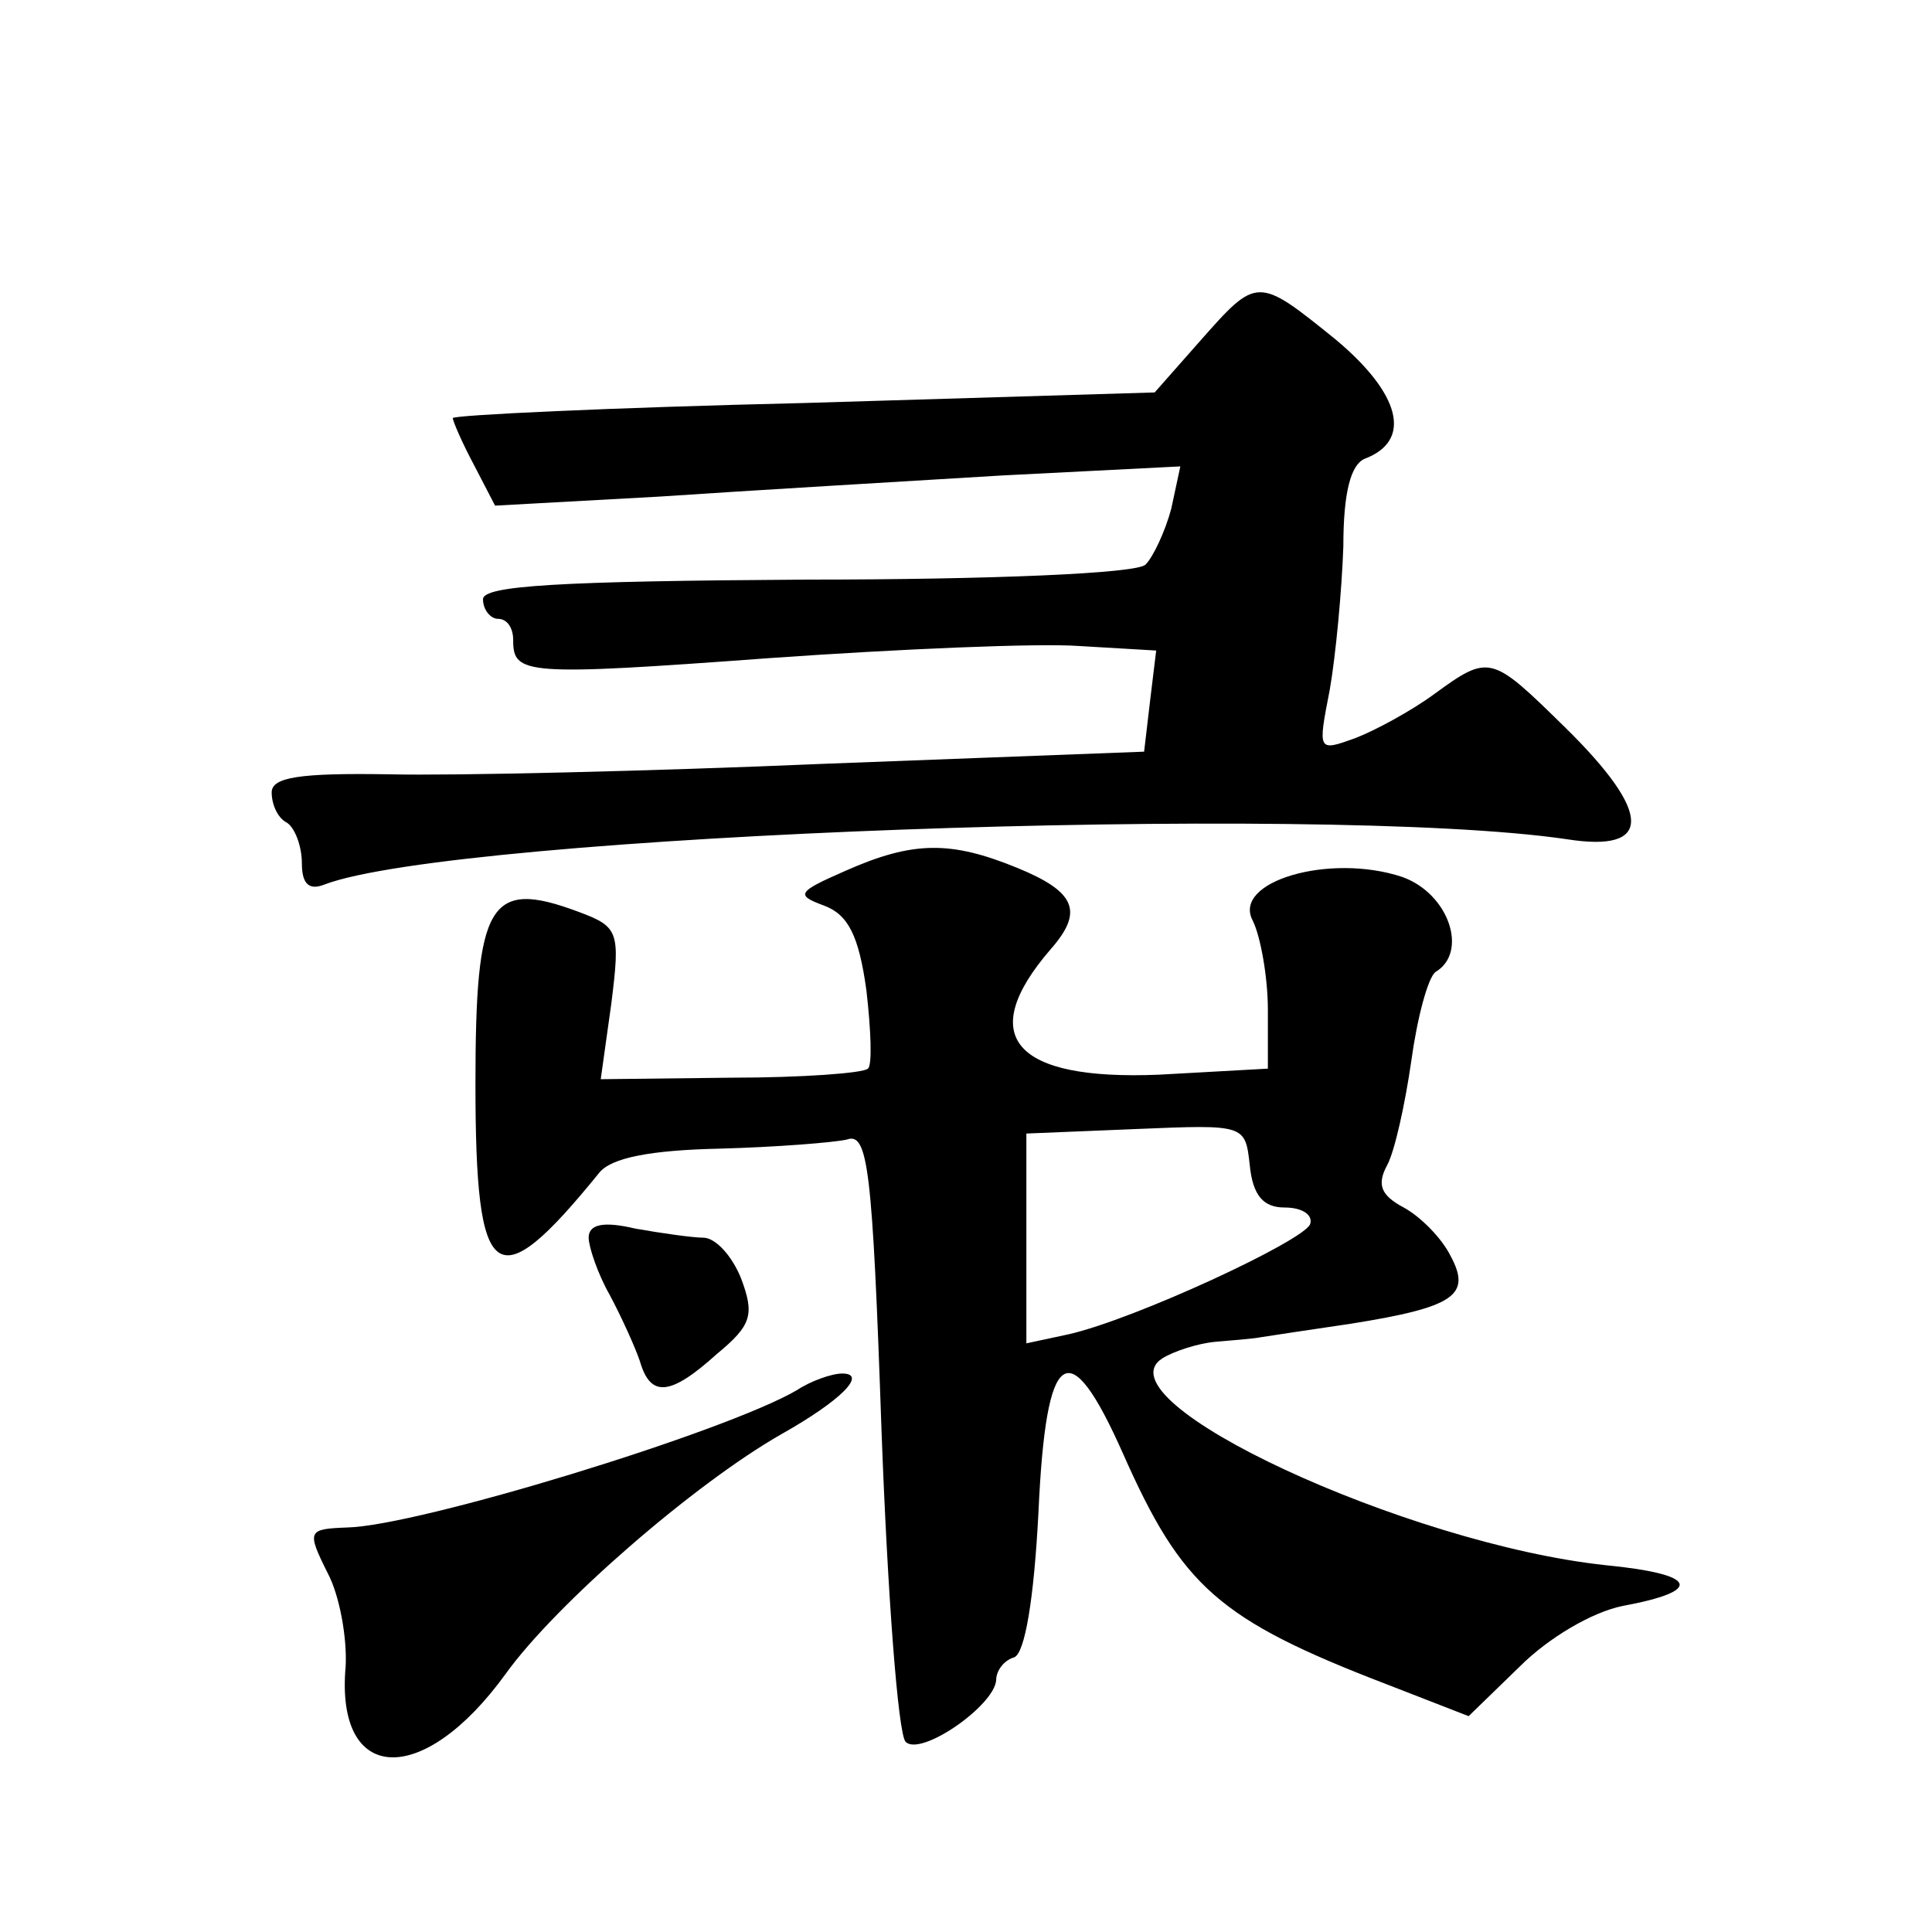
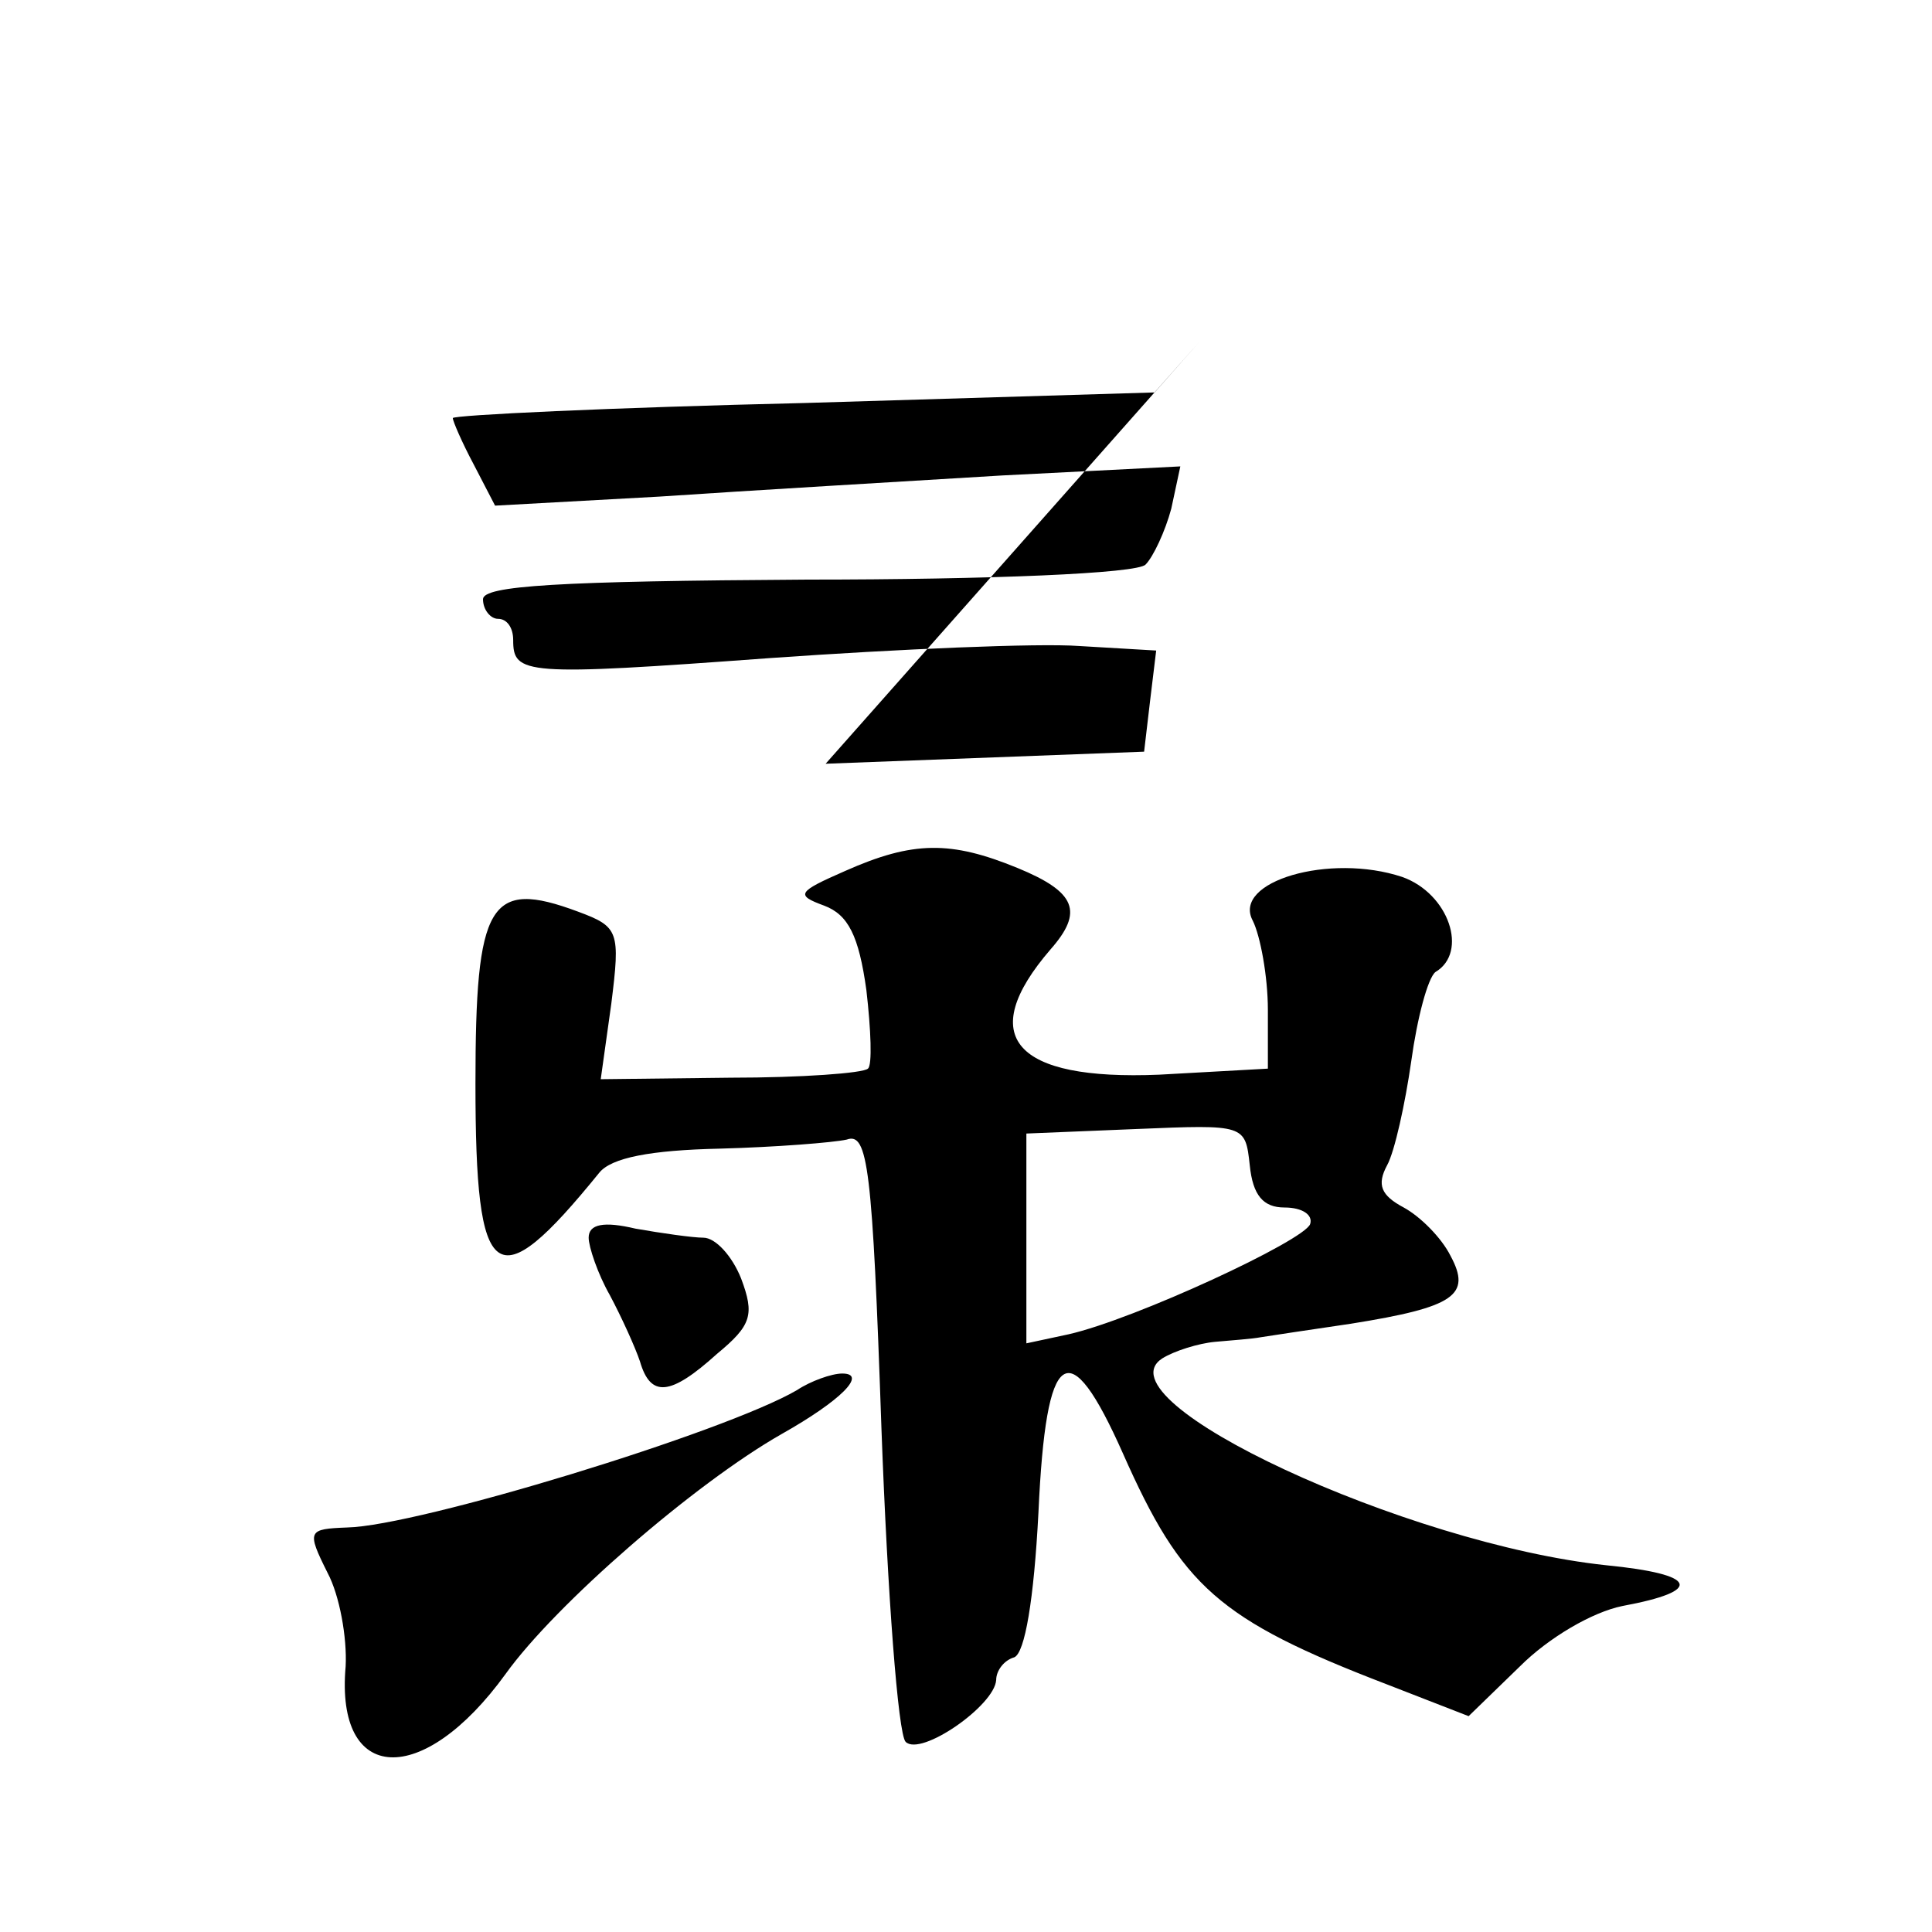
<svg xmlns="http://www.w3.org/2000/svg" version="1.0" width="128pt" height="128pt" viewBox="0 0 128 128" preserveAspectRatio="xMidYMid meet">
  <g transform="translate(0,128) scale(0.1,-0.1)" fill="#0" stroke="none">
-     <path d="M795 1054 l-30 -34 -232 -7 c-128 -3 -233 -8 -233 -10 0 -2 6 -16 14 -31 l14 -27 109 6 c59 4 161 10 227 14 l118 6 -6 -28 c-4 -15 -12 -32 -17 -37 -5 -6 -104 -10 -224 -10 -165 -1 -215 -4 -215 -13 0 -7 5 -13 10 -13 6 0 10 -6 10 -14 0 -23 7 -24 170 -12 85 6 178 10 205 8 l51 -3 -4 -33 -4 -34 -211 -8 c-117 -5 -247 -8 -289 -7 -60 1 -78 -2 -78 -12 0 -8 4 -17 10 -20 5 -3 10 -15 10 -27 0 -14 5 -18 15 -14 87 33 660 54 823 30 57 -9 57 17 -1 74 -49 48 -50 49 -87 22 -15 -11 -39 -24 -52 -29 -25 -9 -25 -9 -17 32 4 23 8 66 9 95 0 36 5 54 14 58 32 12 24 43 -19 79 -52 42 -52 42 -90 -1z M560 703 c-32 -14 -33 -16 -14 -23 16 -6 23 -20 28 -56 3 -26 4 -50 1 -52 -3 -3 -44 -6 -91 -6 l-86 -1 7 50 c6 48 5 51 -22 61 -59 22 -68 6 -68 -114 0 -134 13 -144 82 -59 8 10 34 15 80 16 37 1 75 4 84 6 14 5 17 -18 23 -192 4 -109 11 -202 16 -207 10 -10 59 24 60 41 0 6 5 13 12 15 7 3 13 38 16 96 5 110 20 120 56 39 39 -88 63 -110 175 -153 l54 -21 34 33 c19 19 48 36 68 40 54 10 50 21 -11 27 -132 14 -337 109 -294 137 8 5 24 10 35 11 11 1 25 2 30 3 6 1 33 5 60 9 69 11 80 19 66 45 -6 12 -20 26 -31 32 -15 8 -18 15 -11 28 5 9 12 41 16 69 4 29 11 55 16 59 22 13 9 52 -22 63 -48 16 -113 -3 -99 -29 5 -10 10 -37 10 -59 l0 -39 -72 -4 c-96 -4 -122 25 -72 83 22 25 17 38 -22 54 -44 18 -69 18 -114 -2z m291 -223 c12 0 19 -5 17 -11 -4 -11 -116 -63 -160 -73 l-28 -6 0 69 0 70 73 3 c72 3 72 3 75 -24 2 -20 9 -28 23 -28z M390 460 c0 -6 6 -24 14 -38 8 -15 17 -35 20 -44 7 -24 20 -23 51 5 23 19 25 26 16 50 -6 15 -17 27 -25 27 -7 0 -28 3 -45 6 -21 5 -31 3 -31 -6z M528 359 c-48 -28 -251 -90 -298 -91 -26 -1 -27 -2 -13 -30 8 -15 13 -43 12 -62 -7 -78 51 -81 106 -5 33 46 125 126 183 159 39 22 57 40 40 40 -7 0 -21 -5 -30 -11z" />
+     <path d="M795 1054 l-30 -34 -232 -7 c-128 -3 -233 -8 -233 -10 0 -2 6 -16 14 -31 l14 -27 109 6 c59 4 161 10 227 14 l118 6 -6 -28 c-4 -15 -12 -32 -17 -37 -5 -6 -104 -10 -224 -10 -165 -1 -215 -4 -215 -13 0 -7 5 -13 10 -13 6 0 10 -6 10 -14 0 -23 7 -24 170 -12 85 6 178 10 205 8 l51 -3 -4 -33 -4 -34 -211 -8 z M560 703 c-32 -14 -33 -16 -14 -23 16 -6 23 -20 28 -56 3 -26 4 -50 1 -52 -3 -3 -44 -6 -91 -6 l-86 -1 7 50 c6 48 5 51 -22 61 -59 22 -68 6 -68 -114 0 -134 13 -144 82 -59 8 10 34 15 80 16 37 1 75 4 84 6 14 5 17 -18 23 -192 4 -109 11 -202 16 -207 10 -10 59 24 60 41 0 6 5 13 12 15 7 3 13 38 16 96 5 110 20 120 56 39 39 -88 63 -110 175 -153 l54 -21 34 33 c19 19 48 36 68 40 54 10 50 21 -11 27 -132 14 -337 109 -294 137 8 5 24 10 35 11 11 1 25 2 30 3 6 1 33 5 60 9 69 11 80 19 66 45 -6 12 -20 26 -31 32 -15 8 -18 15 -11 28 5 9 12 41 16 69 4 29 11 55 16 59 22 13 9 52 -22 63 -48 16 -113 -3 -99 -29 5 -10 10 -37 10 -59 l0 -39 -72 -4 c-96 -4 -122 25 -72 83 22 25 17 38 -22 54 -44 18 -69 18 -114 -2z m291 -223 c12 0 19 -5 17 -11 -4 -11 -116 -63 -160 -73 l-28 -6 0 69 0 70 73 3 c72 3 72 3 75 -24 2 -20 9 -28 23 -28z M390 460 c0 -6 6 -24 14 -38 8 -15 17 -35 20 -44 7 -24 20 -23 51 5 23 19 25 26 16 50 -6 15 -17 27 -25 27 -7 0 -28 3 -45 6 -21 5 -31 3 -31 -6z M528 359 c-48 -28 -251 -90 -298 -91 -26 -1 -27 -2 -13 -30 8 -15 13 -43 12 -62 -7 -78 51 -81 106 -5 33 46 125 126 183 159 39 22 57 40 40 40 -7 0 -21 -5 -30 -11z" />
  </g>
</svg>